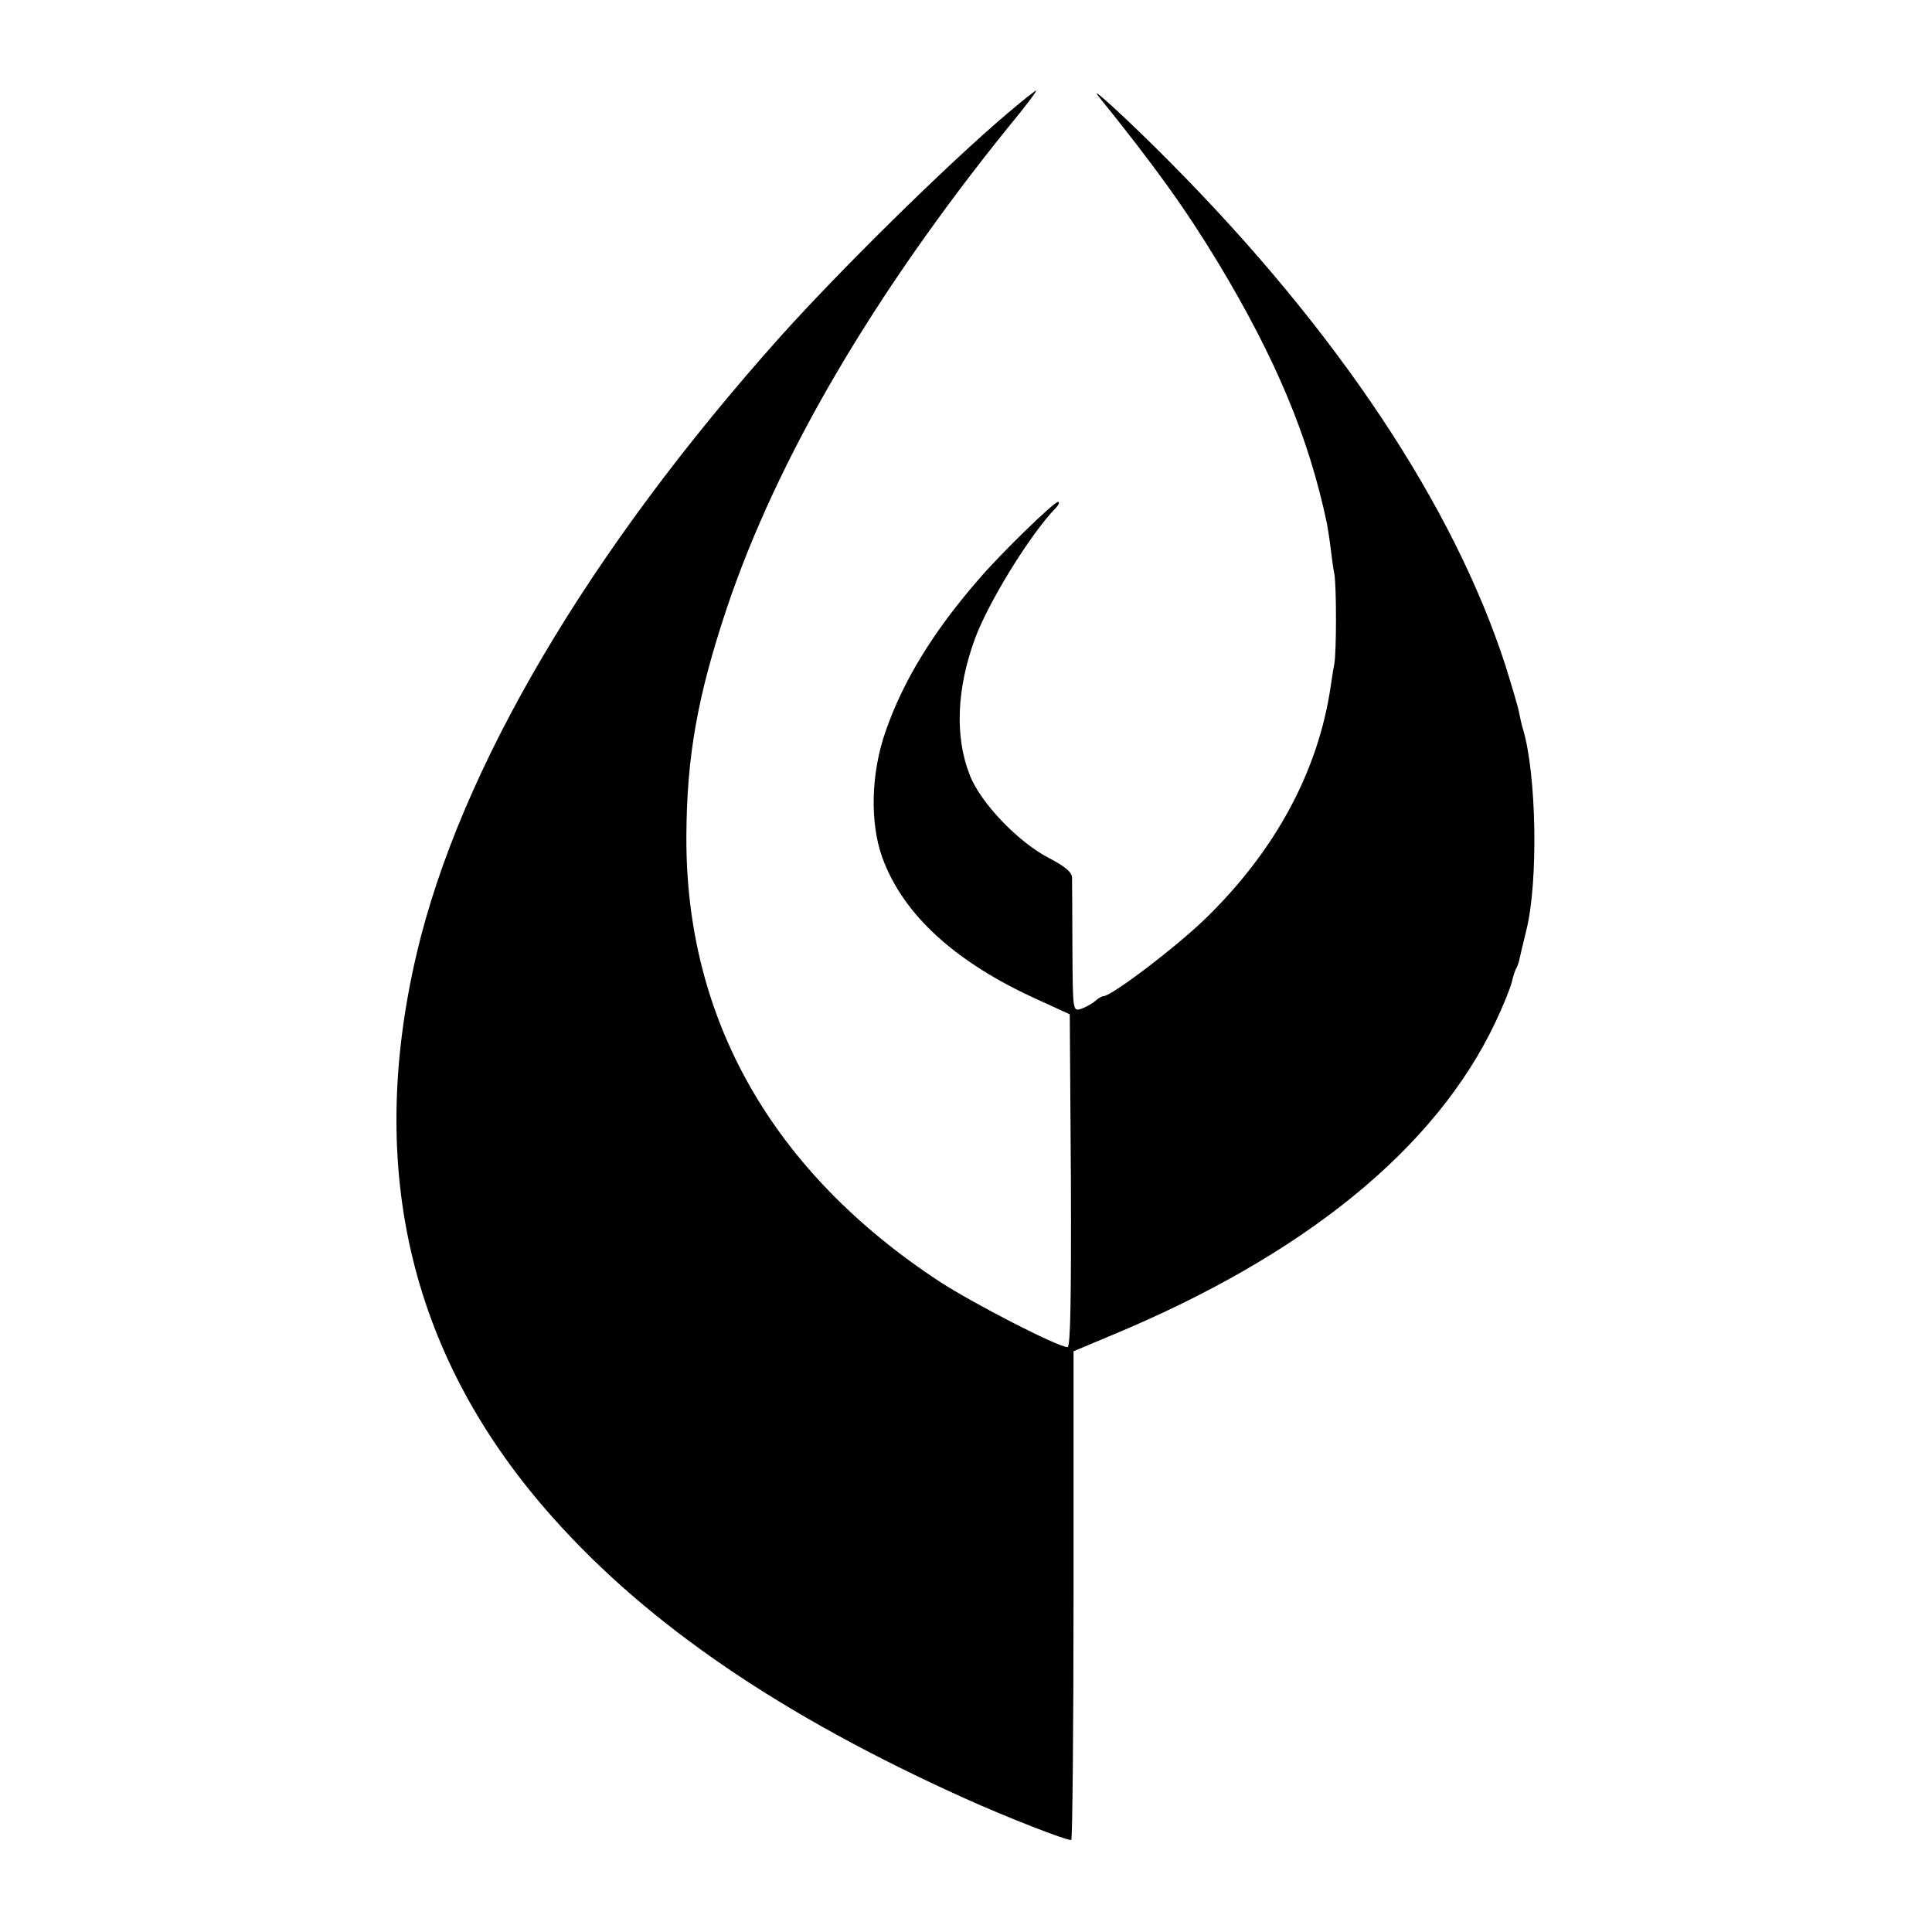
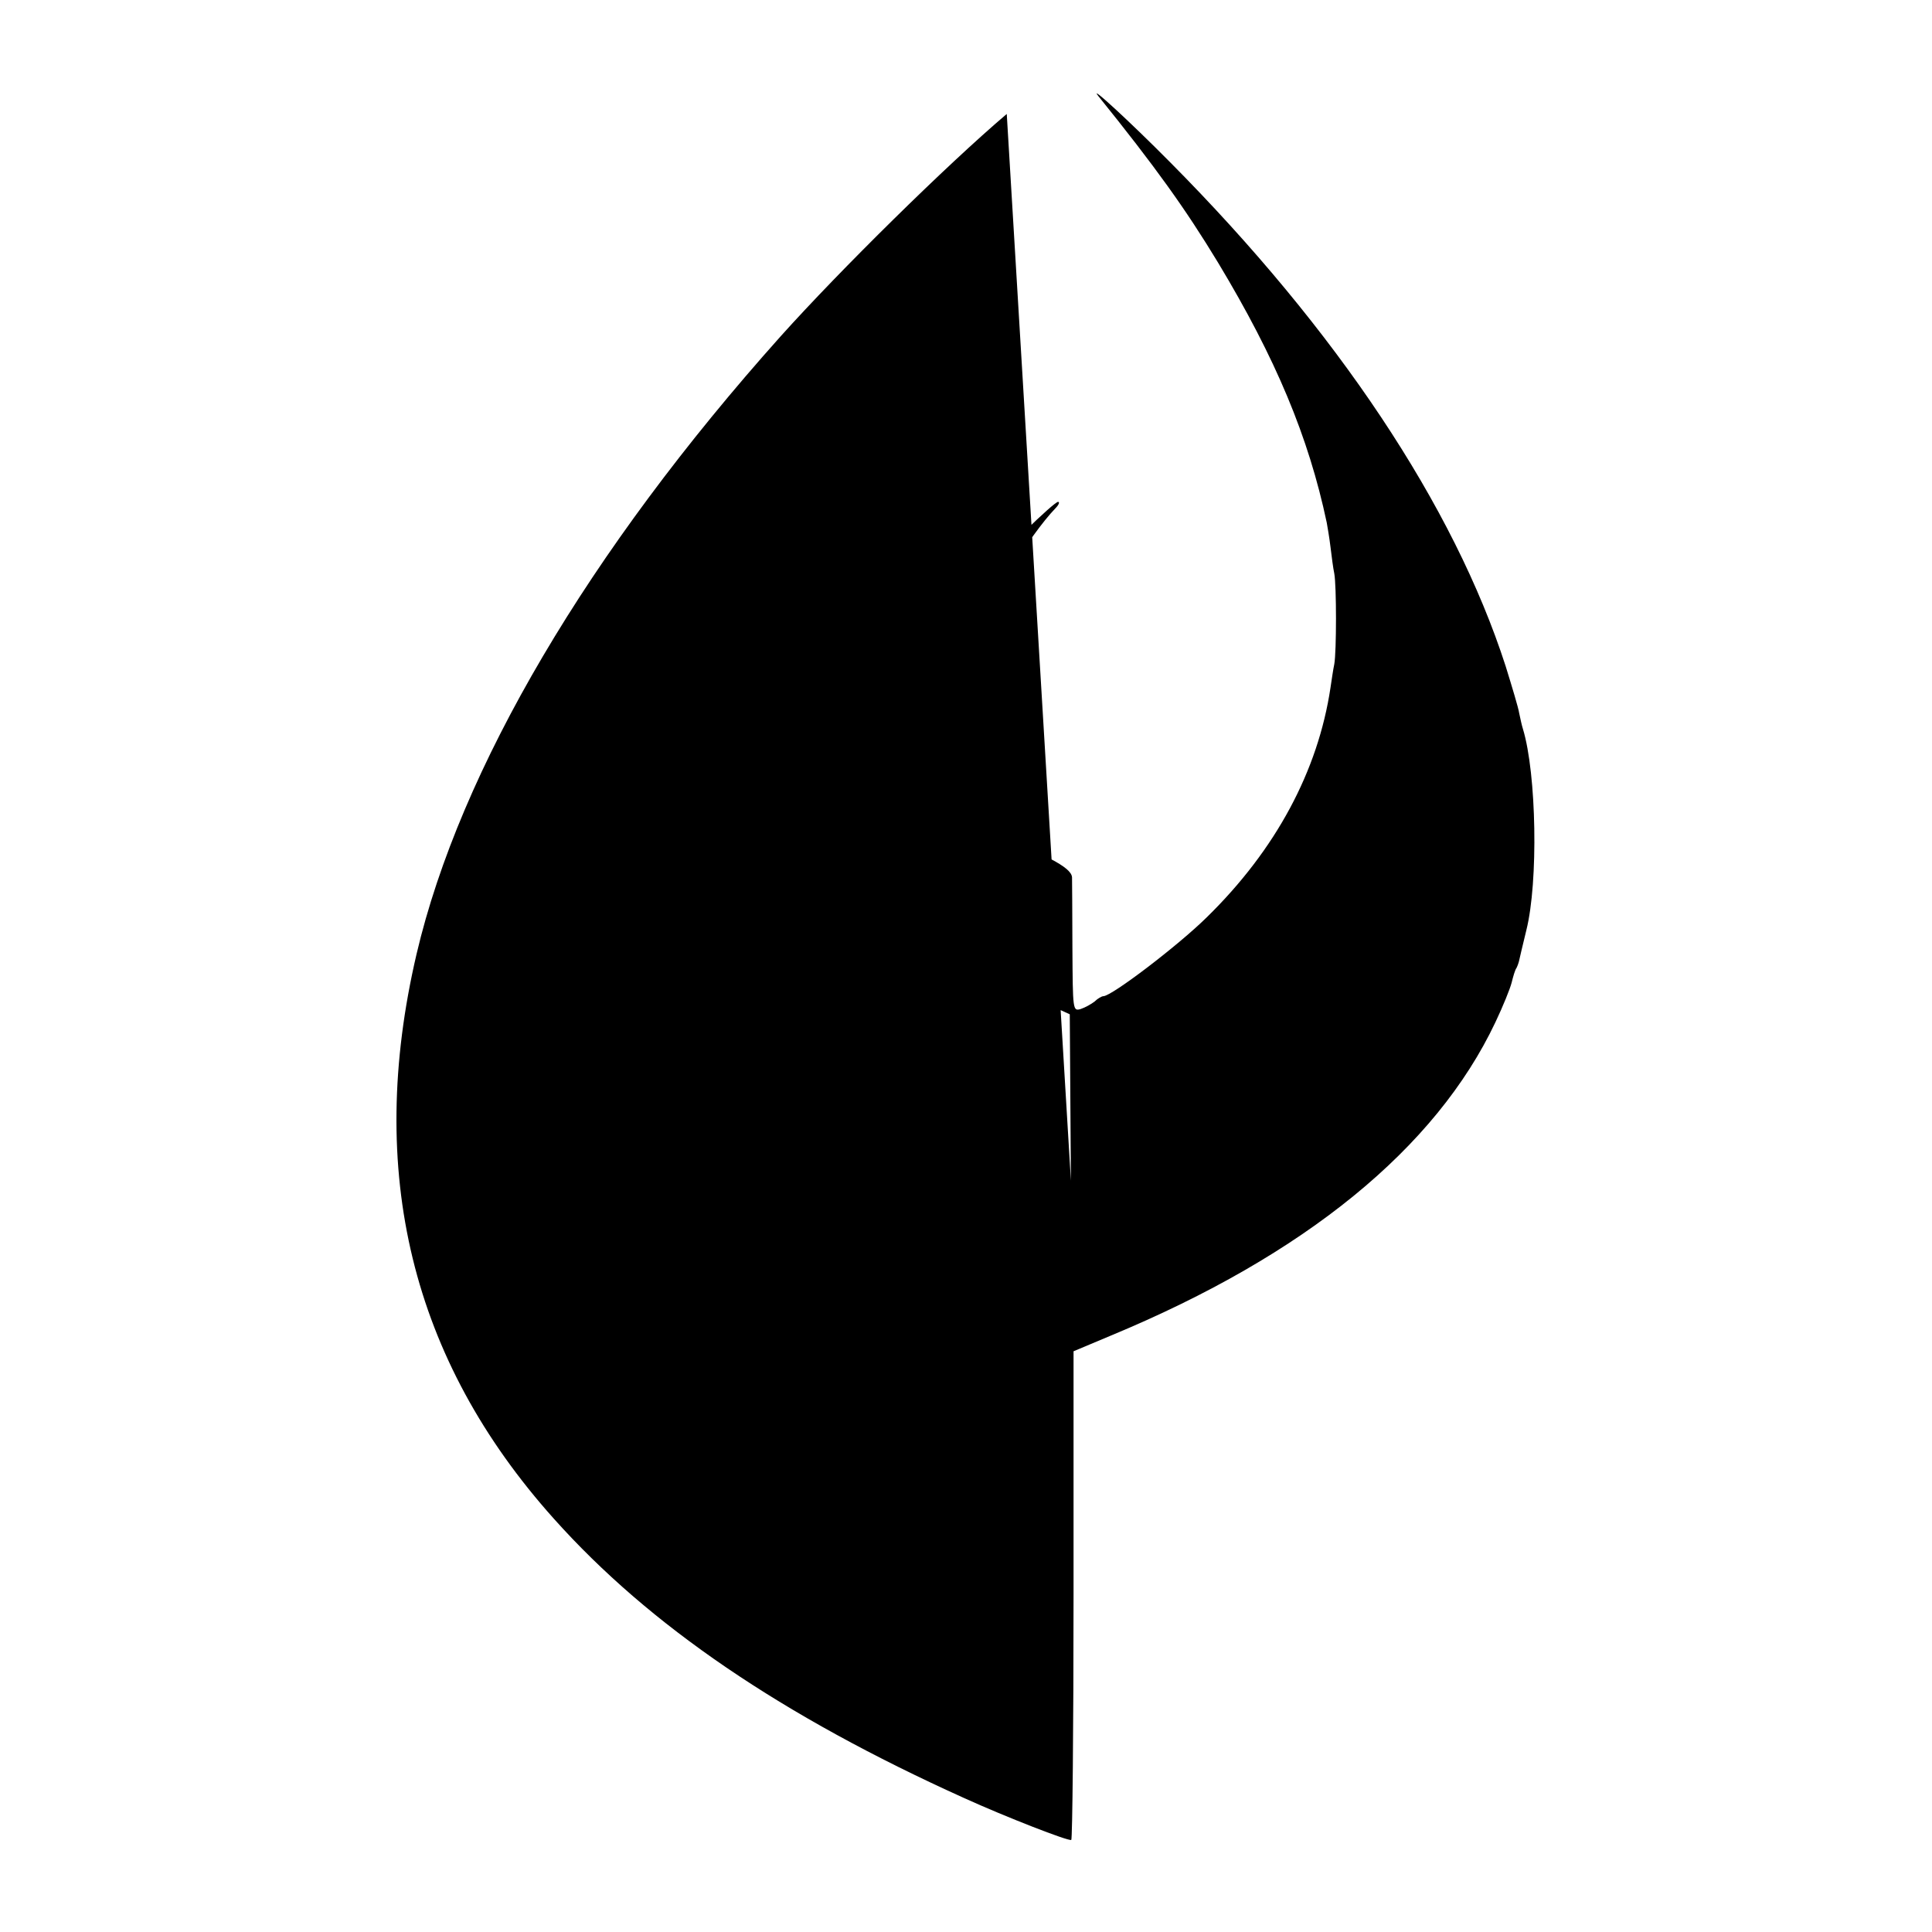
<svg xmlns="http://www.w3.org/2000/svg" version="1.0" width="512pt" height="512pt" viewBox="0 0 512 512" preserveAspectRatio="xMidYMid meet">
  <g transform="translate(0,512) scale(0.1,-0.1)" fill="#000000" stroke="none">
-     <path d="M2668 4818 c-159 -135 -442 -414 -599 -589 -509 -569 -850 -1147 -965 -1637 -135 -577 -14 -1075 364 -1497 253 -283 604 -522 1087 -740 110 -50 277 -115 284 -111 3 2 6 295 6 650 l0 645 100 42 c513 213 860 496 1018 830 20 42 39 89 43 105 4 16 9 34 13 39 3 6 6 15 7 20 1 6 10 42 19 80 32 128 27 414 -9 533 -3 9 -7 28 -10 42 -2 14 -19 70 -36 125 -137 424 -446 889 -890 1336 -106 107 -218 210 -189 174 150 -186 231 -299 317 -441 153 -254 240 -462 288 -689 2 -11 7 -40 10 -65 3 -25 7 -56 10 -70 6 -32 6 -207 0 -240 -3 -14 -7 -42 -10 -62 -33 -221 -145 -430 -328 -609 -76 -75 -252 -209 -274 -209 -4 0 -15 -6 -23 -14 -9 -7 -25 -16 -37 -20 -21 -6 -21 -4 -22 161 0 93 -1 177 -1 188 -1 14 -19 29 -59 50 -83 42 -184 148 -212 221 -40 101 -35 229 14 362 35 95 144 273 213 345 9 9 12 17 7 17 -11 0 -154 -139 -211 -206 -120 -138 -200 -269 -246 -402 -39 -111 -42 -242 -9 -334 55 -152 194 -279 414 -378 l83 -38 3 -441 c1 -312 -1 -441 -9 -441 -25 0 -247 114 -338 173 -444 291 -675 697 -672 1182 1 210 29 369 107 603 133 396 387 830 746 1275 44 53 77 97 74 97 -3 0 -38 -28 -78 -62z" />
+     <path d="M2668 4818 c-159 -135 -442 -414 -599 -589 -509 -569 -850 -1147 -965 -1637 -135 -577 -14 -1075 364 -1497 253 -283 604 -522 1087 -740 110 -50 277 -115 284 -111 3 2 6 295 6 650 l0 645 100 42 c513 213 860 496 1018 830 20 42 39 89 43 105 4 16 9 34 13 39 3 6 6 15 7 20 1 6 10 42 19 80 32 128 27 414 -9 533 -3 9 -7 28 -10 42 -2 14 -19 70 -36 125 -137 424 -446 889 -890 1336 -106 107 -218 210 -189 174 150 -186 231 -299 317 -441 153 -254 240 -462 288 -689 2 -11 7 -40 10 -65 3 -25 7 -56 10 -70 6 -32 6 -207 0 -240 -3 -14 -7 -42 -10 -62 -33 -221 -145 -430 -328 -609 -76 -75 -252 -209 -274 -209 -4 0 -15 -6 -23 -14 -9 -7 -25 -16 -37 -20 -21 -6 -21 -4 -22 161 0 93 -1 177 -1 188 -1 14 -19 29 -59 50 -83 42 -184 148 -212 221 -40 101 -35 229 14 362 35 95 144 273 213 345 9 9 12 17 7 17 -11 0 -154 -139 -211 -206 -120 -138 -200 -269 -246 -402 -39 -111 -42 -242 -9 -334 55 -152 194 -279 414 -378 l83 -38 3 -441 z" />
  </g>
</svg>